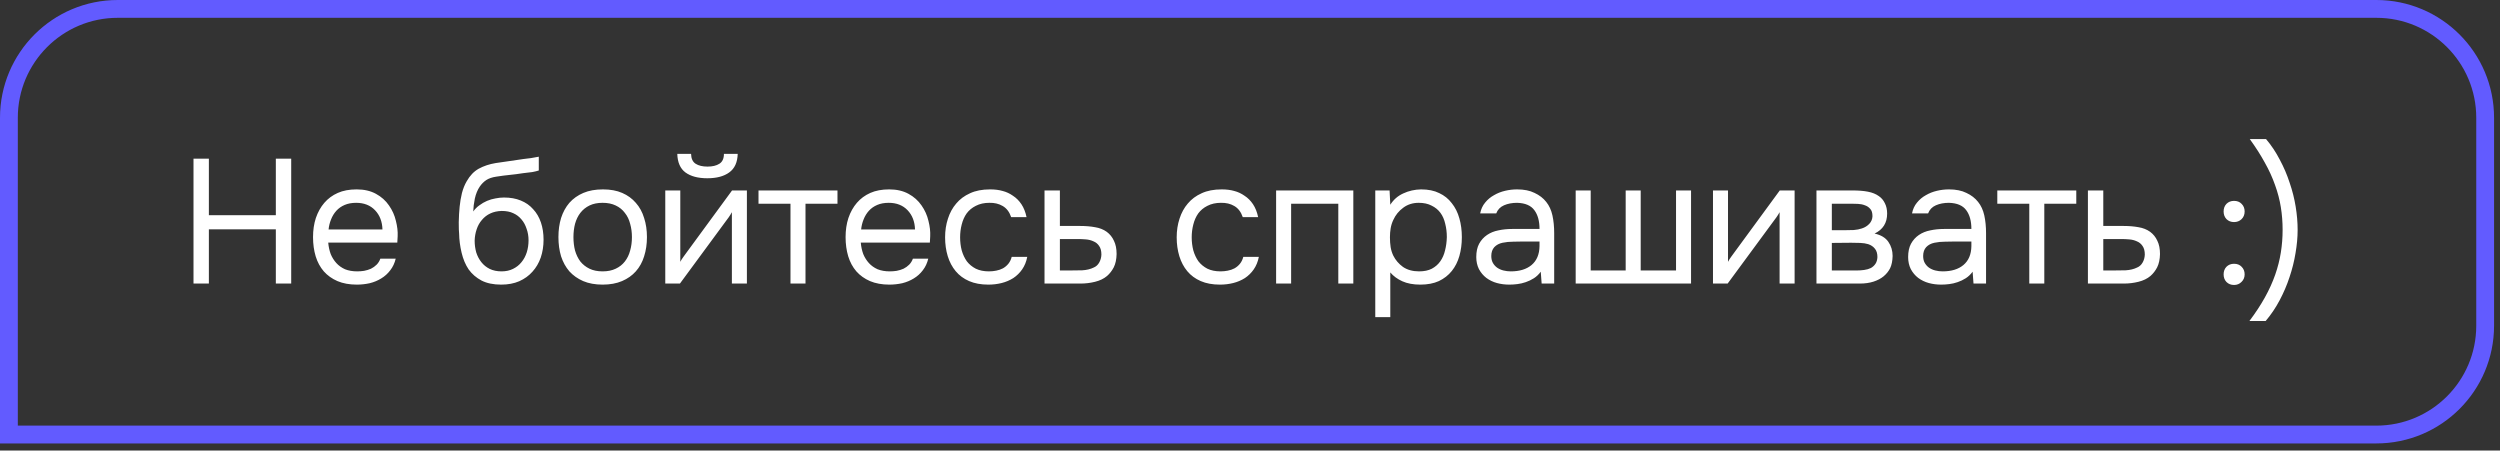
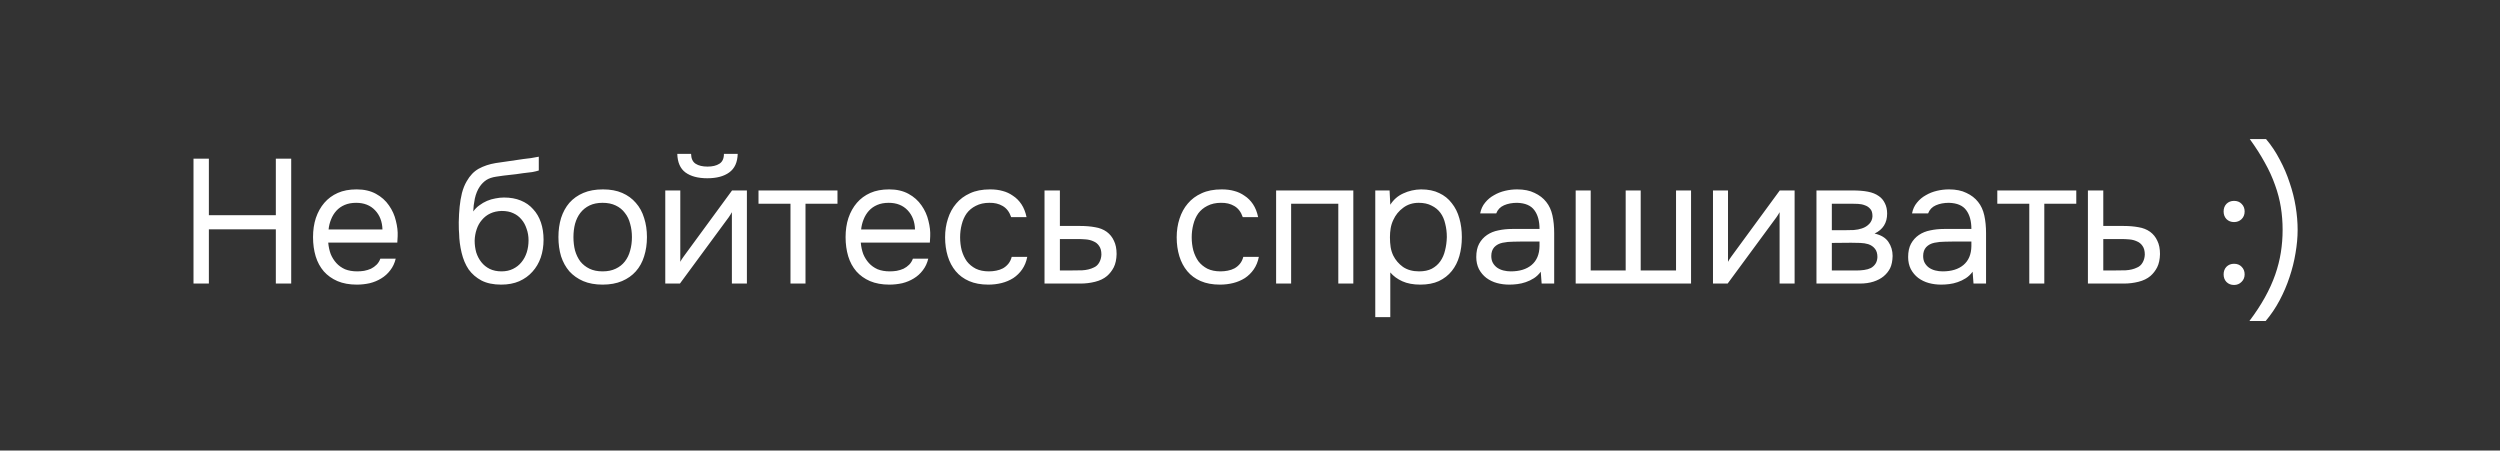
<svg xmlns="http://www.w3.org/2000/svg" width="283" height="51" viewBox="0 0 283 51" fill="none">
  <rect x="0" y="0" width="283" height="51" fill="#333333" stroke="none" />
-   <path d="M13.333 1.008H268.995C275.802 1.008 281.32 6.526 281.32 13.333V36.864C281.32 43.671 275.802 49.189 268.995 49.189H1.008V13.333C1.008 6.526 6.526 1.008 13.333 1.008Z" stroke="#625BFF" stroke-width="2.016" />
  <path d="M23.644 24.359H31.224V17.959H32.964V32.099H31.224V25.959H23.644V32.099H21.904V17.959H23.644V24.359ZM37.155 27.459C37.195 27.925 37.289 28.359 37.435 28.759C37.595 29.145 37.809 29.485 38.075 29.779C38.342 30.072 38.669 30.305 39.055 30.479C39.455 30.639 39.915 30.719 40.435 30.719C40.689 30.719 40.949 30.699 41.215 30.659C41.495 30.605 41.755 30.525 41.995 30.419C42.235 30.299 42.449 30.145 42.635 29.959C42.822 29.772 42.962 29.545 43.055 29.279H44.795C44.675 29.785 44.469 30.225 44.175 30.599C43.895 30.972 43.555 31.279 43.155 31.519C42.769 31.759 42.335 31.939 41.855 32.059C41.375 32.165 40.889 32.219 40.395 32.219C39.555 32.219 38.822 32.085 38.195 31.819C37.582 31.552 37.069 31.185 36.655 30.719C36.242 30.239 35.935 29.672 35.735 29.019C35.535 28.352 35.435 27.625 35.435 26.839C35.435 26.052 35.542 25.332 35.755 24.679C35.982 24.012 36.302 23.439 36.715 22.959C37.129 22.479 37.635 22.105 38.235 21.839C38.835 21.572 39.549 21.439 40.375 21.439C41.215 21.439 41.942 21.605 42.555 21.939C43.169 22.272 43.662 22.712 44.035 23.259C44.409 23.792 44.669 24.372 44.815 24.999C44.975 25.625 45.042 26.205 45.015 26.739C45.015 26.859 45.009 26.979 44.995 27.099C44.995 27.219 44.989 27.339 44.975 27.459H37.155ZM43.295 25.979C43.269 25.085 42.989 24.359 42.455 23.799C41.922 23.239 41.209 22.959 40.315 22.959C39.822 22.959 39.389 23.039 39.015 23.199C38.642 23.359 38.329 23.579 38.075 23.859C37.822 24.139 37.622 24.465 37.475 24.839C37.329 25.199 37.235 25.579 37.195 25.979H43.295ZM53.571 23.939C53.771 23.659 54.004 23.425 54.271 23.239C54.537 23.039 54.824 22.872 55.131 22.739C55.451 22.605 55.771 22.512 56.091 22.459C56.424 22.392 56.744 22.359 57.051 22.359C57.771 22.359 58.404 22.472 58.951 22.699C59.511 22.925 59.977 23.252 60.351 23.679C60.737 24.092 61.031 24.592 61.231 25.179C61.431 25.765 61.531 26.419 61.531 27.139C61.531 27.859 61.424 28.532 61.211 29.159C60.997 29.772 60.684 30.305 60.271 30.759C59.871 31.212 59.371 31.572 58.771 31.839C58.184 32.092 57.504 32.219 56.731 32.219C55.851 32.219 55.111 32.065 54.511 31.759C53.911 31.439 53.424 31.019 53.051 30.499C52.691 29.965 52.424 29.332 52.251 28.599C52.077 27.865 51.984 27.145 51.971 26.439C51.944 26.225 51.931 25.799 51.931 25.159C51.944 24.505 51.977 23.919 52.031 23.399C52.084 22.865 52.171 22.352 52.291 21.859C52.424 21.352 52.604 20.905 52.831 20.519C53.191 19.879 53.644 19.405 54.191 19.099C54.751 18.792 55.391 18.579 56.111 18.459C56.337 18.419 56.844 18.345 57.631 18.239C58.431 18.119 58.977 18.039 59.271 17.999C59.524 17.972 59.797 17.939 60.091 17.899C60.397 17.845 60.697 17.792 60.991 17.739V19.299C60.791 19.365 60.544 19.425 60.251 19.479C59.957 19.519 59.624 19.559 59.251 19.599C58.984 19.639 58.704 19.679 58.411 19.719C58.131 19.745 57.837 19.779 57.531 19.819C57.237 19.845 56.784 19.905 56.171 19.999C55.717 20.065 55.344 20.192 55.051 20.379C54.771 20.565 54.524 20.812 54.311 21.119C54.057 21.492 53.871 21.945 53.751 22.479C53.644 22.999 53.584 23.485 53.571 23.939ZM56.771 30.719C57.264 30.719 57.697 30.625 58.071 30.439C58.457 30.252 58.777 29.999 59.031 29.679C59.297 29.359 59.497 28.985 59.631 28.559C59.764 28.132 59.831 27.679 59.831 27.199C59.831 26.732 59.757 26.299 59.611 25.899C59.477 25.485 59.284 25.132 59.031 24.839C58.777 24.532 58.471 24.299 58.111 24.139C57.751 23.965 57.311 23.879 56.791 23.879C56.311 23.892 55.884 23.985 55.511 24.159C55.137 24.332 54.817 24.579 54.551 24.899C54.284 25.205 54.084 25.565 53.951 25.979C53.817 26.379 53.744 26.799 53.731 27.239C53.731 27.705 53.791 28.152 53.911 28.579C54.044 28.992 54.237 29.359 54.491 29.679C54.744 29.999 55.057 30.252 55.431 30.439C55.817 30.625 56.264 30.719 56.771 30.719ZM68.254 21.439C69.094 21.439 69.821 21.572 70.434 21.839C71.048 22.105 71.561 22.479 71.974 22.959C72.401 23.439 72.714 24.012 72.914 24.679C73.128 25.332 73.234 26.052 73.234 26.839C73.234 27.625 73.128 28.352 72.914 29.019C72.714 29.672 72.401 30.239 71.974 30.719C71.561 31.185 71.041 31.552 70.414 31.819C69.788 32.085 69.054 32.219 68.214 32.219C67.374 32.219 66.641 32.085 66.014 31.819C65.401 31.552 64.881 31.185 64.454 30.719C64.041 30.239 63.728 29.672 63.514 29.019C63.314 28.352 63.214 27.625 63.214 26.839C63.214 26.052 63.314 25.332 63.514 24.679C63.728 24.012 64.041 23.439 64.454 22.959C64.881 22.479 65.408 22.105 66.034 21.839C66.661 21.572 67.401 21.439 68.254 21.439ZM68.214 30.719C68.788 30.719 69.281 30.619 69.694 30.419C70.121 30.219 70.468 29.945 70.734 29.599C71.014 29.239 71.214 28.825 71.334 28.359C71.468 27.892 71.534 27.385 71.534 26.839C71.534 26.305 71.468 25.805 71.334 25.339C71.214 24.859 71.014 24.445 70.734 24.099C70.468 23.739 70.121 23.459 69.694 23.259C69.281 23.059 68.788 22.959 68.214 22.959C67.641 22.959 67.148 23.059 66.734 23.259C66.321 23.459 65.974 23.739 65.694 24.099C65.428 24.445 65.228 24.859 65.094 25.339C64.974 25.805 64.914 26.305 64.914 26.839C64.914 27.385 64.974 27.892 65.094 28.359C65.228 28.825 65.428 29.239 65.694 29.599C65.974 29.945 66.321 30.219 66.734 30.419C67.148 30.619 67.641 30.719 68.214 30.719ZM80.089 18.859C80.649 18.859 81.095 18.752 81.429 18.539C81.775 18.325 81.949 17.952 81.949 17.419H83.509C83.482 18.379 83.162 19.079 82.549 19.519C81.949 19.959 81.122 20.179 80.069 20.179C79.015 20.179 78.189 19.959 77.589 19.519C77.002 19.079 76.695 18.379 76.669 17.419H78.229C78.242 17.952 78.415 18.325 78.749 18.539C79.082 18.752 79.529 18.859 80.089 18.859ZM76.969 32.099H75.309V21.559H77.009V29.639C77.102 29.452 77.229 29.252 77.389 29.039C77.549 28.812 77.675 28.639 77.769 28.519L82.869 21.559H84.549V32.099H82.849V24.019C82.742 24.219 82.622 24.412 82.489 24.599C82.369 24.772 82.255 24.925 82.149 25.059L76.969 32.099ZM94.803 21.559V23.059H91.183V32.099H89.483V23.059H85.863V21.559H94.803ZM97.44 27.459C97.48 27.925 97.573 28.359 97.72 28.759C97.88 29.145 98.093 29.485 98.36 29.779C98.626 30.072 98.953 30.305 99.34 30.479C99.74 30.639 100.2 30.719 100.72 30.719C100.973 30.719 101.233 30.699 101.5 30.659C101.78 30.605 102.04 30.525 102.28 30.419C102.52 30.299 102.733 30.145 102.92 29.959C103.106 29.772 103.246 29.545 103.34 29.279H105.08C104.96 29.785 104.753 30.225 104.46 30.599C104.18 30.972 103.84 31.279 103.44 31.519C103.053 31.759 102.62 31.939 102.14 32.059C101.66 32.165 101.173 32.219 100.68 32.219C99.84 32.219 99.106 32.085 98.48 31.819C97.866 31.552 97.353 31.185 96.94 30.719C96.526 30.239 96.22 29.672 96.02 29.019C95.82 28.352 95.72 27.625 95.72 26.839C95.72 26.052 95.826 25.332 96.04 24.679C96.266 24.012 96.586 23.439 97 22.959C97.413 22.479 97.92 22.105 98.52 21.839C99.12 21.572 99.833 21.439 100.66 21.439C101.5 21.439 102.226 21.605 102.84 21.939C103.453 22.272 103.946 22.712 104.32 23.259C104.693 23.792 104.953 24.372 105.1 24.999C105.26 25.625 105.326 26.205 105.3 26.739C105.3 26.859 105.293 26.979 105.28 27.099C105.28 27.219 105.273 27.339 105.26 27.459H97.44ZM103.58 25.979C103.553 25.085 103.273 24.359 102.74 23.799C102.206 23.239 101.493 22.959 100.6 22.959C100.106 22.959 99.673 23.039 99.3 23.199C98.926 23.359 98.613 23.579 98.36 23.859C98.106 24.139 97.906 24.465 97.76 24.839C97.613 25.199 97.52 25.579 97.48 25.979H103.58ZM111.885 32.219C111.045 32.219 110.318 32.085 109.705 31.819C109.091 31.552 108.585 31.179 108.185 30.699C107.785 30.219 107.485 29.652 107.285 28.999C107.085 28.345 106.985 27.632 106.985 26.859C106.985 26.112 107.091 25.412 107.305 24.759C107.518 24.092 107.831 23.519 108.245 23.039C108.658 22.545 109.178 22.159 109.805 21.879C110.431 21.585 111.191 21.439 112.085 21.439C112.618 21.439 113.091 21.499 113.505 21.619C113.918 21.725 114.305 21.905 114.665 22.159C115.038 22.399 115.358 22.719 115.625 23.119C115.891 23.519 116.085 24.005 116.205 24.579H114.465C114.265 23.992 113.945 23.572 113.505 23.319C113.078 23.065 112.571 22.945 111.985 22.959C111.411 22.959 110.905 23.072 110.465 23.299C110.038 23.512 109.691 23.799 109.425 24.159C109.171 24.519 108.985 24.939 108.865 25.419C108.745 25.885 108.685 26.365 108.685 26.859C108.685 27.379 108.745 27.872 108.865 28.339C108.998 28.805 109.191 29.219 109.445 29.579C109.711 29.925 110.051 30.205 110.465 30.419C110.878 30.619 111.371 30.719 111.945 30.719C112.225 30.719 112.498 30.692 112.765 30.639C113.045 30.585 113.298 30.499 113.525 30.379C113.765 30.245 113.971 30.072 114.145 29.859C114.318 29.645 114.445 29.385 114.525 29.079H116.285C116.178 29.625 115.985 30.099 115.705 30.499C115.438 30.885 115.105 31.212 114.705 31.479C114.305 31.732 113.865 31.919 113.385 32.039C112.905 32.159 112.405 32.219 111.885 32.219ZM118.239 21.559H119.979V25.579H122.299C122.899 25.579 123.453 25.625 123.959 25.719C124.466 25.799 124.906 25.972 125.279 26.239C125.639 26.505 125.913 26.845 126.099 27.259C126.299 27.659 126.399 28.159 126.399 28.759C126.386 29.359 126.279 29.859 126.079 30.259C125.879 30.645 125.626 30.972 125.319 31.239C124.959 31.545 124.506 31.765 123.959 31.899C123.426 32.032 122.879 32.099 122.319 32.099H118.239V21.559ZM120.979 30.619C121.486 30.619 121.993 30.612 122.499 30.599C123.006 30.572 123.446 30.465 123.819 30.279C124.073 30.172 124.273 29.992 124.419 29.739C124.579 29.472 124.666 29.165 124.679 28.819C124.679 28.405 124.593 28.079 124.419 27.839C124.259 27.599 124.046 27.425 123.779 27.319C123.526 27.199 123.239 27.125 122.919 27.099C122.599 27.072 122.286 27.059 121.979 27.059H119.979V30.619H120.979ZM138.101 32.219C137.261 32.219 136.534 32.085 135.921 31.819C135.308 31.552 134.801 31.179 134.401 30.699C134.001 30.219 133.701 29.652 133.501 28.999C133.301 28.345 133.201 27.632 133.201 26.859C133.201 26.112 133.308 25.412 133.521 24.759C133.734 24.092 134.048 23.519 134.461 23.039C134.874 22.545 135.394 22.159 136.021 21.879C136.648 21.585 137.408 21.439 138.301 21.439C138.834 21.439 139.308 21.499 139.721 21.619C140.134 21.725 140.521 21.905 140.881 22.159C141.254 22.399 141.574 22.719 141.841 23.119C142.108 23.519 142.301 24.005 142.421 24.579H140.681C140.481 23.992 140.161 23.572 139.721 23.319C139.294 23.065 138.788 22.945 138.201 22.959C137.628 22.959 137.121 23.072 136.681 23.299C136.254 23.512 135.908 23.799 135.641 24.159C135.388 24.519 135.201 24.939 135.081 25.419C134.961 25.885 134.901 26.365 134.901 26.859C134.901 27.379 134.961 27.872 135.081 28.339C135.214 28.805 135.408 29.219 135.661 29.579C135.928 29.925 136.268 30.205 136.681 30.419C137.094 30.619 137.588 30.719 138.161 30.719C138.441 30.719 138.714 30.692 138.981 30.639C139.261 30.585 139.514 30.499 139.741 30.379C139.981 30.245 140.188 30.072 140.361 29.859C140.534 29.645 140.661 29.385 140.741 29.079H142.501C142.394 29.625 142.201 30.099 141.921 30.499C141.654 30.885 141.321 31.212 140.921 31.479C140.521 31.732 140.081 31.919 139.601 32.039C139.121 32.159 138.621 32.219 138.101 32.219ZM144.456 32.099V21.559H153.196V32.099H151.496V23.059H146.156V32.099H144.456ZM157.381 35.899H155.681V21.559H157.301L157.381 23.179C157.741 22.605 158.228 22.179 158.841 21.899C159.468 21.605 160.141 21.452 160.861 21.439C161.675 21.439 162.361 21.579 162.921 21.859C163.495 22.125 163.968 22.505 164.341 22.999C164.728 23.479 165.015 24.052 165.201 24.719C165.388 25.372 165.481 26.079 165.481 26.839C165.481 27.612 165.388 28.325 165.201 28.979C165.015 29.632 164.728 30.199 164.341 30.679C163.955 31.159 163.468 31.539 162.881 31.819C162.295 32.085 161.595 32.219 160.781 32.219C159.981 32.219 159.301 32.092 158.741 31.839C158.181 31.585 157.728 31.252 157.381 30.839V35.899ZM160.641 30.719C161.215 30.719 161.695 30.619 162.081 30.419C162.481 30.205 162.801 29.925 163.041 29.579C163.295 29.219 163.475 28.805 163.581 28.339C163.701 27.872 163.768 27.372 163.781 26.839C163.781 26.305 163.721 25.805 163.601 25.339C163.495 24.859 163.315 24.445 163.061 24.099C162.808 23.752 162.475 23.479 162.061 23.279C161.661 23.065 161.175 22.959 160.601 22.959C159.921 22.959 159.335 23.145 158.841 23.519C158.348 23.879 157.975 24.339 157.721 24.899C157.575 25.205 157.475 25.525 157.421 25.859C157.368 26.179 157.341 26.512 157.341 26.859C157.341 27.259 157.368 27.632 157.421 27.979C157.475 28.312 157.575 28.632 157.721 28.939C157.975 29.445 158.341 29.872 158.821 30.219C159.315 30.552 159.921 30.719 160.641 30.719ZM174.414 30.759C174.187 31.065 173.927 31.312 173.634 31.499C173.34 31.685 173.034 31.832 172.714 31.939C172.407 32.045 172.094 32.119 171.774 32.159C171.467 32.199 171.16 32.219 170.854 32.219C170.36 32.219 169.894 32.159 169.454 32.039C169.014 31.919 168.614 31.725 168.254 31.459C167.907 31.192 167.627 30.859 167.414 30.459C167.214 30.059 167.114 29.605 167.114 29.099C167.114 28.499 167.22 27.999 167.434 27.599C167.66 27.185 167.96 26.852 168.334 26.599C168.707 26.345 169.134 26.172 169.614 26.079C170.107 25.972 170.627 25.919 171.174 25.919H174.274C174.274 25.025 174.08 24.319 173.694 23.799C173.307 23.265 172.654 22.985 171.734 22.959C171.174 22.959 170.68 23.052 170.254 23.239C169.827 23.425 169.534 23.732 169.374 24.159H167.554C167.647 23.679 167.834 23.272 168.114 22.939C168.394 22.592 168.727 22.312 169.114 22.099C169.5 21.872 169.92 21.705 170.374 21.599C170.827 21.492 171.28 21.439 171.734 21.439C172.52 21.439 173.18 21.572 173.714 21.839C174.26 22.092 174.7 22.432 175.034 22.859C175.367 23.272 175.6 23.779 175.734 24.379C175.867 24.979 175.934 25.652 175.934 26.399V32.099H174.514L174.414 30.759ZM172.414 27.339C172.094 27.339 171.72 27.345 171.294 27.359C170.88 27.359 170.48 27.399 170.094 27.479C169.707 27.559 169.394 27.725 169.154 27.979C168.927 28.232 168.814 28.565 168.814 28.979C168.814 29.285 168.874 29.545 168.994 29.759C169.114 29.972 169.274 30.152 169.474 30.299C169.687 30.445 169.927 30.552 170.194 30.619C170.46 30.685 170.734 30.719 171.014 30.719C172.014 30.719 172.8 30.479 173.374 29.999C173.96 29.505 174.26 28.792 174.274 27.859V27.339H172.414ZM178.367 21.559H180.067V30.619H184.027V21.559H185.727V30.619H189.727V21.559H191.427V32.099H178.367V21.559ZM195.57 32.099H193.91V21.559H195.61V29.639C195.703 29.452 195.83 29.252 195.99 29.039C196.15 28.812 196.276 28.639 196.37 28.519L201.47 21.559H203.15V32.099H201.45V24.019C201.343 24.219 201.223 24.412 201.09 24.599C200.97 24.772 200.856 24.925 200.75 25.059L195.57 32.099ZM205.624 21.559H209.704C210.384 21.559 210.964 21.605 211.444 21.699C211.937 21.792 212.35 21.959 212.684 22.199C212.977 22.399 213.204 22.665 213.364 22.999C213.537 23.332 213.624 23.725 213.624 24.179C213.624 25.232 213.15 25.985 212.204 26.439C212.924 26.599 213.444 26.912 213.764 27.379C214.084 27.845 214.244 28.379 214.244 28.979C214.23 29.539 214.137 29.999 213.964 30.359C213.79 30.705 213.544 31.012 213.224 31.279C212.917 31.532 212.537 31.732 212.084 31.879C211.63 32.025 211.117 32.099 210.544 32.099H205.624V21.559ZM207.364 23.059V26.059H208.824C209.157 26.059 209.497 26.052 209.844 26.039C210.19 26.012 210.497 25.952 210.764 25.859C211.097 25.752 211.377 25.579 211.604 25.339C211.83 25.099 211.95 24.812 211.964 24.479C211.964 24.092 211.877 23.812 211.704 23.639C211.544 23.452 211.344 23.319 211.104 23.239C210.864 23.145 210.604 23.092 210.324 23.079C210.044 23.065 209.784 23.059 209.544 23.059H207.364ZM207.364 30.619H210.144C210.45 30.619 210.744 30.599 211.024 30.559C211.317 30.519 211.57 30.445 211.784 30.339C211.997 30.219 212.17 30.059 212.304 29.859C212.437 29.659 212.51 29.405 212.524 29.099C212.524 28.699 212.43 28.385 212.244 28.159C212.057 27.919 211.804 27.745 211.484 27.639C211.217 27.559 210.917 27.512 210.584 27.499C210.25 27.485 209.904 27.479 209.544 27.479L207.364 27.499V30.619ZM223.301 30.759C223.074 31.065 222.814 31.312 222.521 31.499C222.228 31.685 221.921 31.832 221.601 31.939C221.294 32.045 220.981 32.119 220.661 32.159C220.354 32.199 220.048 32.219 219.741 32.219C219.248 32.219 218.781 32.159 218.341 32.039C217.901 31.919 217.501 31.725 217.141 31.459C216.794 31.192 216.514 30.859 216.301 30.459C216.101 30.059 216.001 29.605 216.001 29.099C216.001 28.499 216.108 27.999 216.321 27.599C216.548 27.185 216.848 26.852 217.221 26.599C217.594 26.345 218.021 26.172 218.501 26.079C218.994 25.972 219.514 25.919 220.061 25.919H223.161C223.161 25.025 222.968 24.319 222.581 23.799C222.194 23.265 221.541 22.985 220.621 22.959C220.061 22.959 219.568 23.052 219.141 23.239C218.714 23.425 218.421 23.732 218.261 24.159H216.441C216.534 23.679 216.721 23.272 217.001 22.939C217.281 22.592 217.614 22.312 218.001 22.099C218.388 21.872 218.808 21.705 219.261 21.599C219.714 21.492 220.168 21.439 220.621 21.439C221.408 21.439 222.068 21.572 222.601 21.839C223.148 22.092 223.588 22.432 223.921 22.859C224.254 23.272 224.488 23.779 224.621 24.379C224.754 24.979 224.821 25.652 224.821 26.399V32.099H223.401L223.301 30.759ZM221.301 27.339C220.981 27.339 220.608 27.345 220.181 27.359C219.768 27.359 219.368 27.399 218.981 27.479C218.594 27.559 218.281 27.725 218.041 27.979C217.814 28.232 217.701 28.565 217.701 28.979C217.701 29.285 217.761 29.545 217.881 29.759C218.001 29.972 218.161 30.152 218.361 30.299C218.574 30.445 218.814 30.552 219.081 30.619C219.348 30.685 219.621 30.719 219.901 30.719C220.901 30.719 221.688 30.479 222.261 29.999C222.848 29.505 223.148 28.792 223.161 27.859V27.339H221.301ZM235.035 21.559V23.059H231.415V32.099H229.715V23.059H226.095V21.559H235.035ZM236.352 21.559H238.092V25.579H240.412C241.012 25.579 241.565 25.625 242.072 25.719C242.578 25.799 243.018 25.972 243.392 26.239C243.752 26.505 244.025 26.845 244.212 27.259C244.412 27.659 244.512 28.159 244.512 28.759C244.498 29.359 244.392 29.859 244.192 30.259C243.992 30.645 243.738 30.972 243.432 31.239C243.072 31.545 242.618 31.765 242.072 31.899C241.538 32.032 240.992 32.099 240.432 32.099H236.352V21.559ZM239.092 30.619C239.598 30.619 240.105 30.612 240.612 30.599C241.118 30.572 241.558 30.465 241.932 30.279C242.185 30.172 242.385 29.992 242.532 29.739C242.692 29.472 242.778 29.165 242.792 28.819C242.792 28.405 242.705 28.079 242.532 27.839C242.372 27.599 242.158 27.425 241.892 27.319C241.638 27.199 241.352 27.125 241.032 27.099C240.712 27.072 240.398 27.059 240.092 27.059H238.092V30.619H239.092ZM252.893 22.739C253.253 22.739 253.54 22.852 253.753 23.079C253.98 23.305 254.093 23.592 254.093 23.939C254.093 24.299 253.973 24.592 253.733 24.819C253.507 25.032 253.227 25.139 252.893 25.139C252.547 25.139 252.26 25.025 252.033 24.799C251.82 24.572 251.713 24.285 251.713 23.939C251.713 23.592 251.82 23.305 252.033 23.079C252.26 22.852 252.547 22.739 252.893 22.739ZM252.893 29.859C253.253 29.859 253.54 29.972 253.753 30.199C253.98 30.425 254.093 30.712 254.093 31.059C254.093 31.405 253.973 31.692 253.733 31.919C253.507 32.145 253.227 32.259 252.893 32.259C252.547 32.259 252.26 32.145 252.033 31.919C251.82 31.692 251.713 31.405 251.713 31.059C251.713 30.712 251.82 30.425 252.033 30.199C252.26 29.972 252.547 29.859 252.893 29.859ZM254.632 36.339C255.325 35.419 255.912 34.525 256.392 33.659C256.872 32.792 257.259 31.939 257.552 31.099C257.845 30.259 258.059 29.419 258.192 28.579C258.325 27.739 258.392 26.885 258.392 26.019C258.392 25.139 258.325 24.285 258.192 23.459C258.059 22.619 257.839 21.779 257.532 20.939C257.239 20.099 256.852 19.252 256.372 18.399C255.905 17.545 255.339 16.659 254.672 15.739H256.512C257.112 16.445 257.632 17.225 258.072 18.079C258.525 18.919 258.899 19.792 259.192 20.699C259.499 21.592 259.725 22.492 259.872 23.399C260.019 24.305 260.092 25.179 260.092 26.019C260.092 26.859 260.012 27.739 259.852 28.659C259.705 29.565 259.479 30.472 259.172 31.379C258.879 32.272 258.505 33.145 258.052 33.999C257.599 34.852 257.072 35.632 256.472 36.339H254.632Z" fill="white" />
</svg>